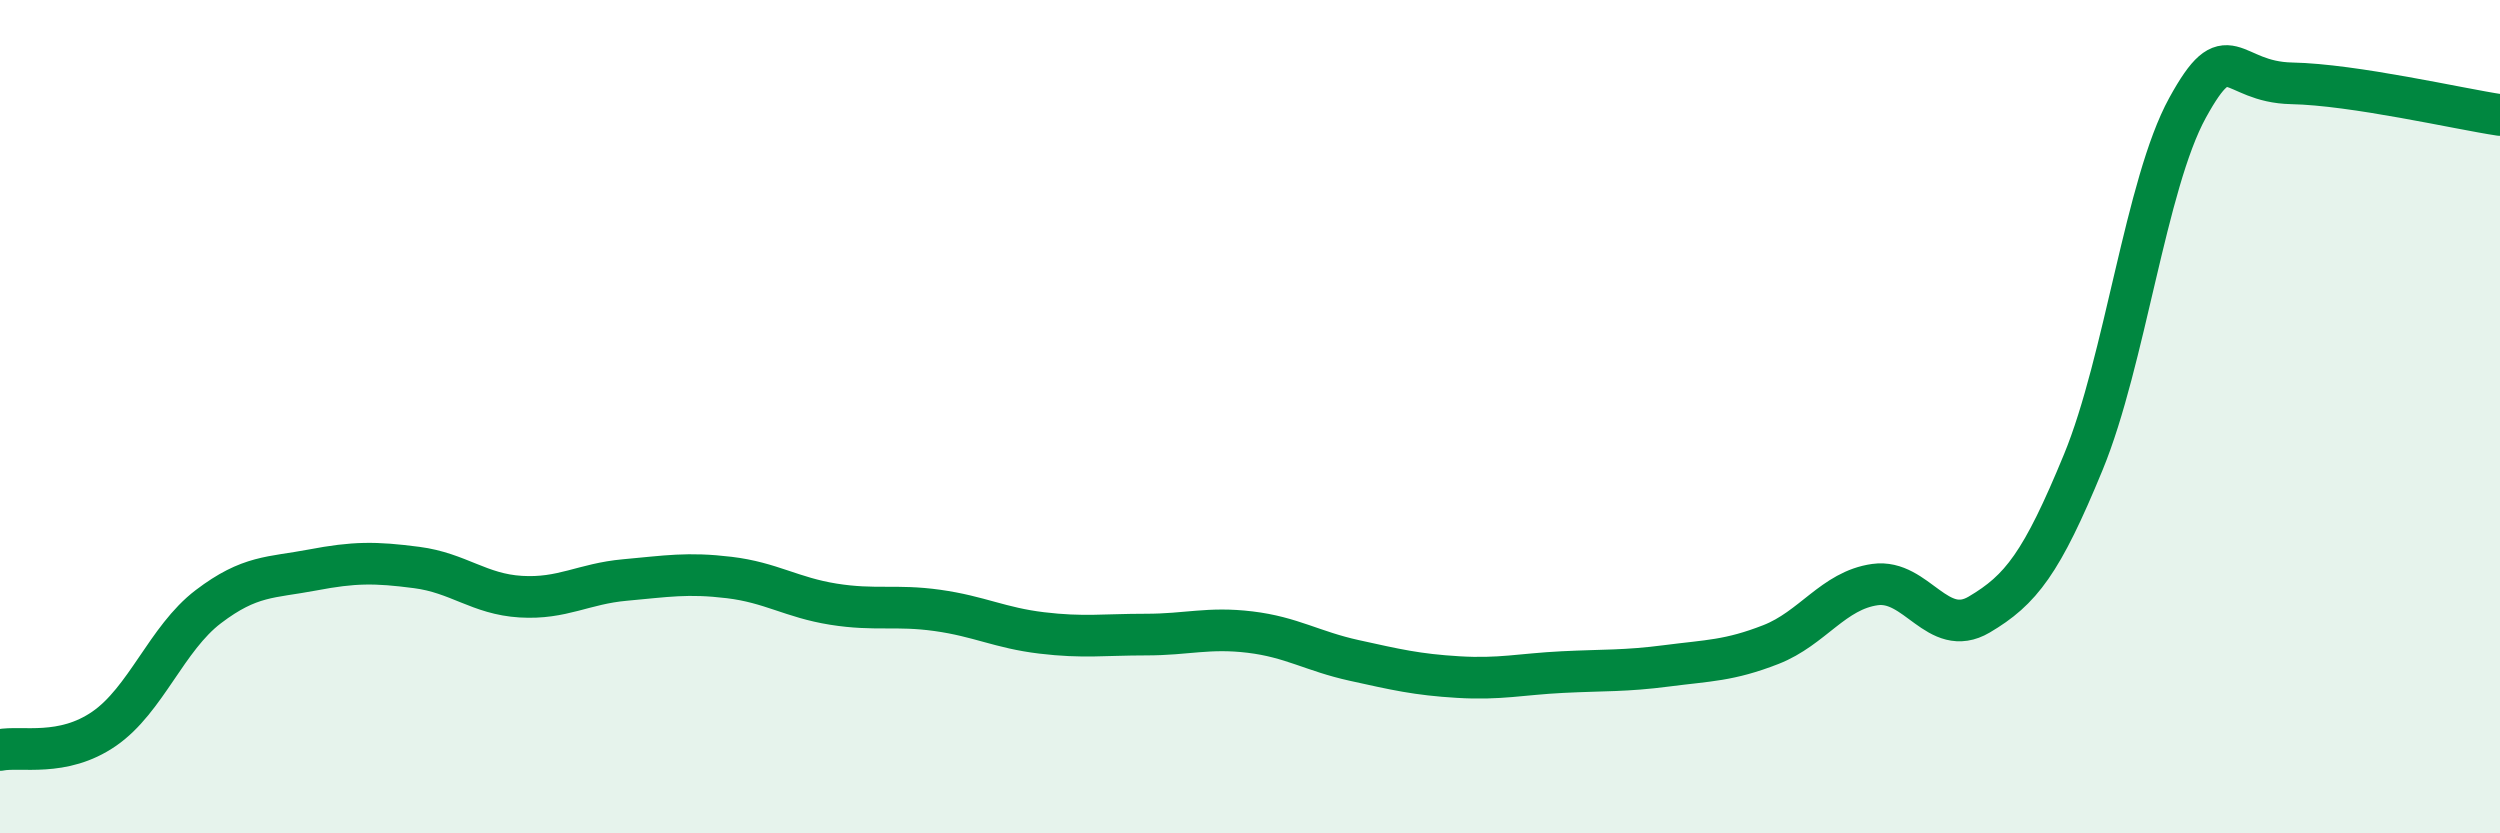
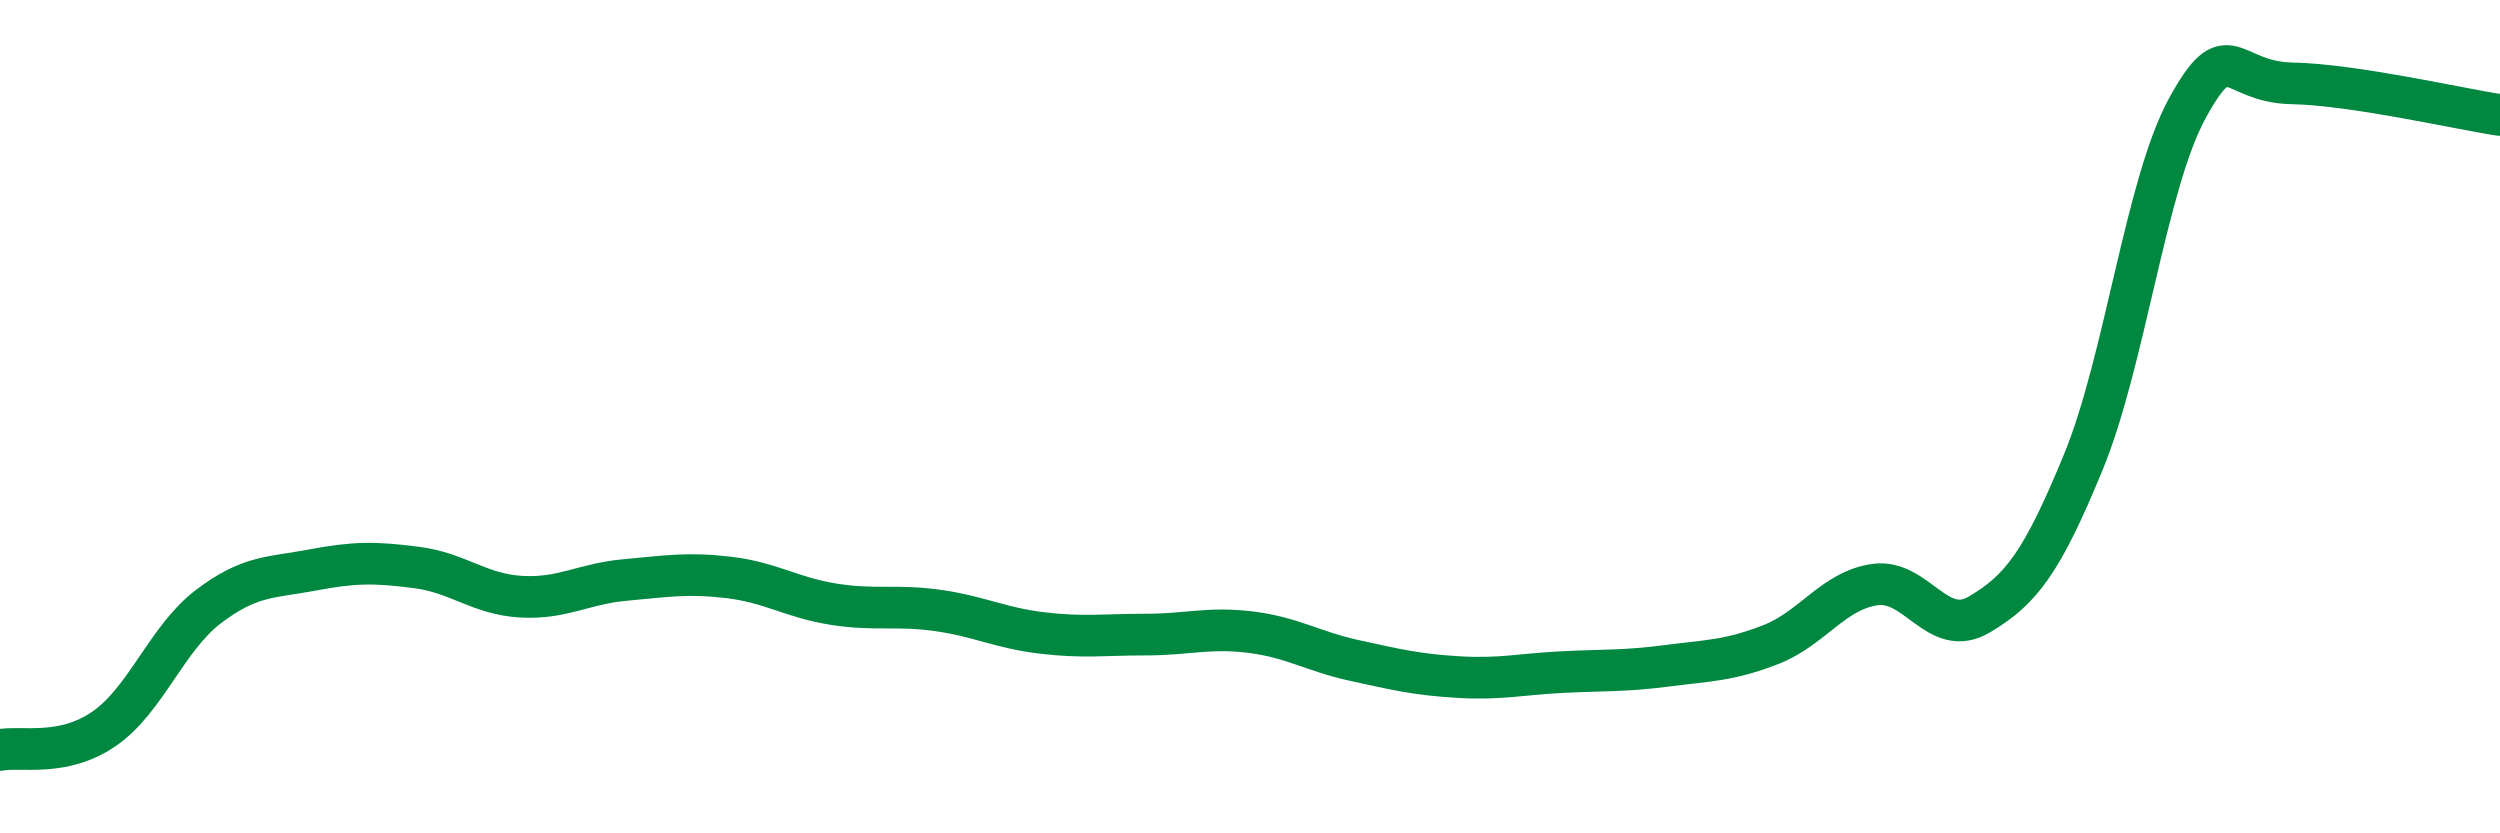
<svg xmlns="http://www.w3.org/2000/svg" width="60" height="20" viewBox="0 0 60 20">
-   <path d="M 0,18 C 0.5,17.9 1.5,18.18 2.5,17.49 C 3.5,16.8 4,15.32 5,14.56 C 6,13.8 6.5,13.87 7.5,13.68 C 8.5,13.49 9,13.49 10,13.62 C 11,13.75 11.5,14.26 12.5,14.32 C 13.5,14.38 14,14.01 15,13.92 C 16,13.83 16.5,13.74 17.5,13.86 C 18.5,13.98 19,14.34 20,14.5 C 21,14.66 21.5,14.51 22.5,14.65 C 23.5,14.79 24,15.07 25,15.19 C 26,15.31 26.5,15.23 27.5,15.23 C 28.5,15.23 29,15.05 30,15.17 C 31,15.29 31.5,15.63 32.5,15.85 C 33.5,16.07 34,16.19 35,16.25 C 36,16.31 36.5,16.18 37.5,16.13 C 38.5,16.08 39,16.11 40,15.98 C 41,15.85 41.5,15.86 42.5,15.47 C 43.5,15.08 44,14.17 45,14.03 C 46,13.89 46.5,15.34 47.5,14.75 C 48.5,14.16 49,13.52 50,11.09 C 51,8.66 51.5,4.41 52.5,2.59 C 53.5,0.77 53.5,1.97 55,2 C 56.5,2.03 59,2.61 60,2.76L60 20L0 20Z" fill="#008740" opacity="0.1" stroke-linecap="round" stroke-linejoin="round" />
  <path d="M 0,18 C 0.5,17.9 1.5,18.18 2.5,17.49 C 3.5,16.8 4,15.32 5,14.56 C 6,13.8 6.5,13.87 7.5,13.68 C 8.5,13.49 9,13.49 10,13.62 C 11,13.75 11.5,14.26 12.5,14.32 C 13.5,14.38 14,14.01 15,13.92 C 16,13.83 16.5,13.74 17.5,13.86 C 18.5,13.98 19,14.34 20,14.5 C 21,14.66 21.5,14.51 22.5,14.65 C 23.5,14.79 24,15.07 25,15.19 C 26,15.31 26.5,15.23 27.5,15.23 C 28.5,15.23 29,15.05 30,15.17 C 31,15.29 31.5,15.63 32.5,15.85 C 33.5,16.07 34,16.19 35,16.25 C 36,16.31 36.5,16.18 37.5,16.13 C 38.5,16.08 39,16.11 40,15.98 C 41,15.85 41.5,15.86 42.5,15.47 C 43.5,15.08 44,14.17 45,14.03 C 46,13.89 46.5,15.34 47.5,14.75 C 48.5,14.16 49,13.52 50,11.09 C 51,8.66 51.5,4.41 52.5,2.59 C 53.5,0.77 53.5,1.97 55,2 C 56.5,2.03 59,2.61 60,2.76" stroke="#008740" stroke-width="1" fill="none" stroke-linecap="round" stroke-linejoin="round" />
</svg>